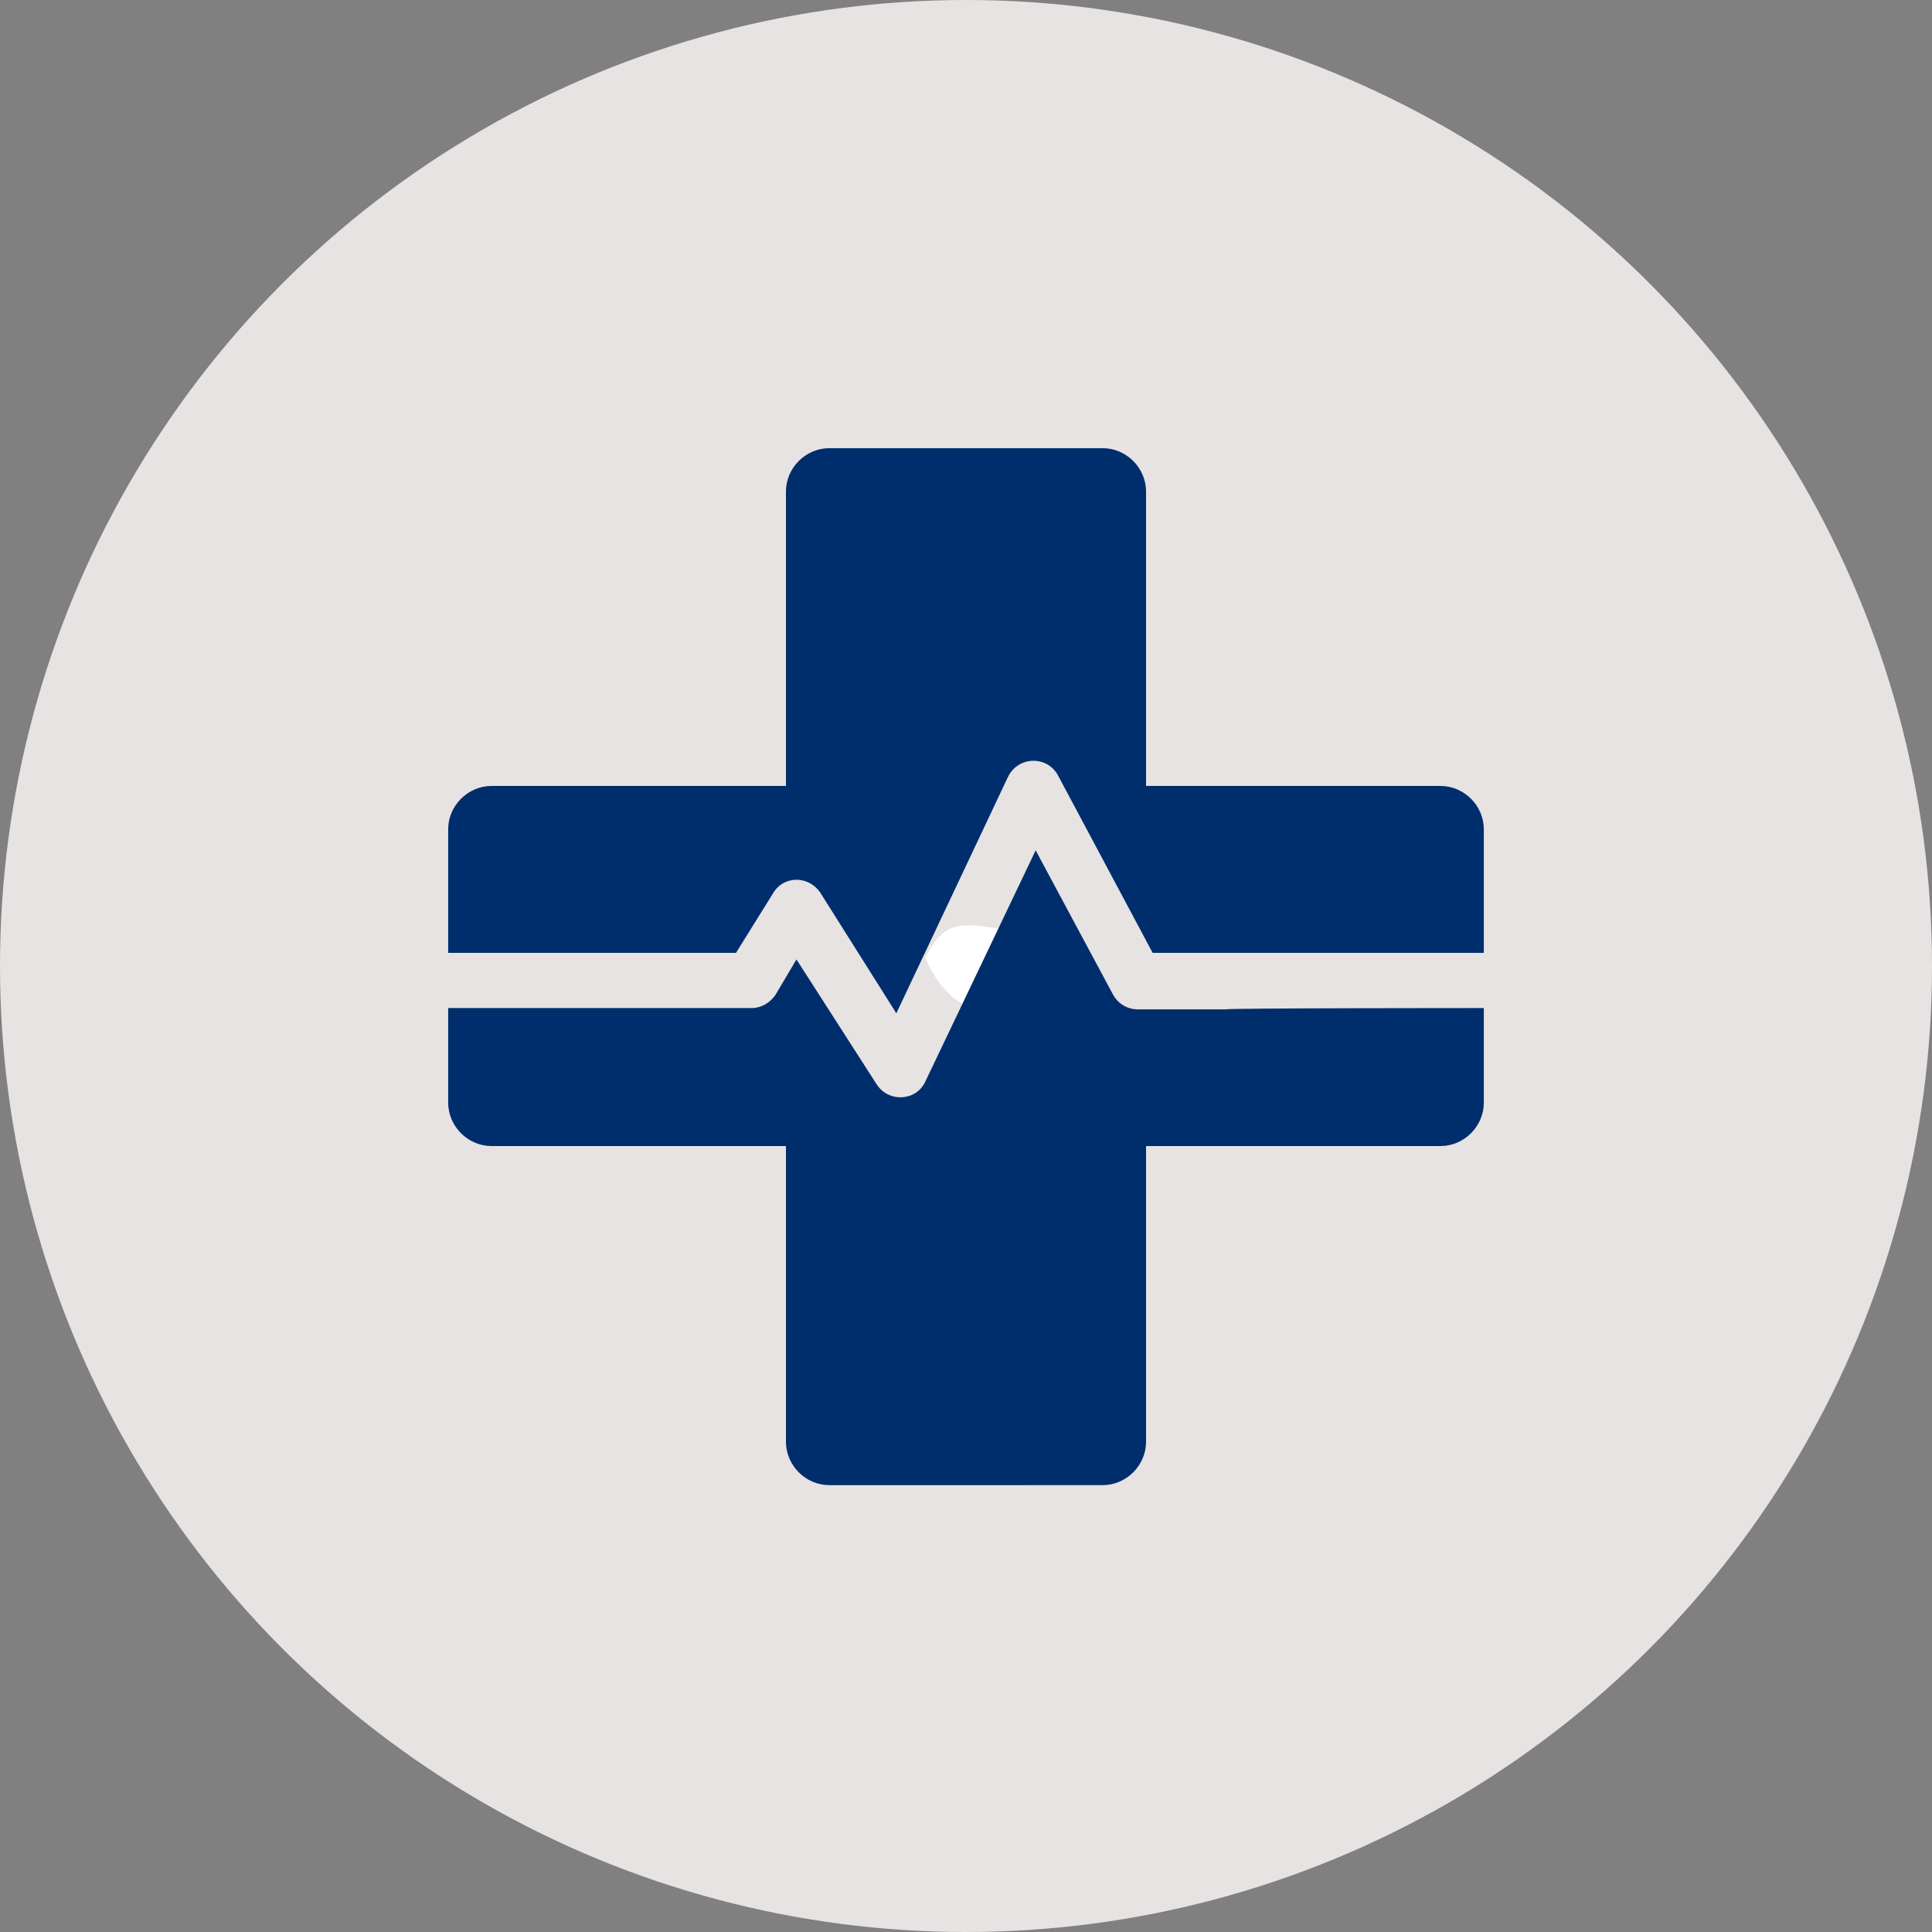
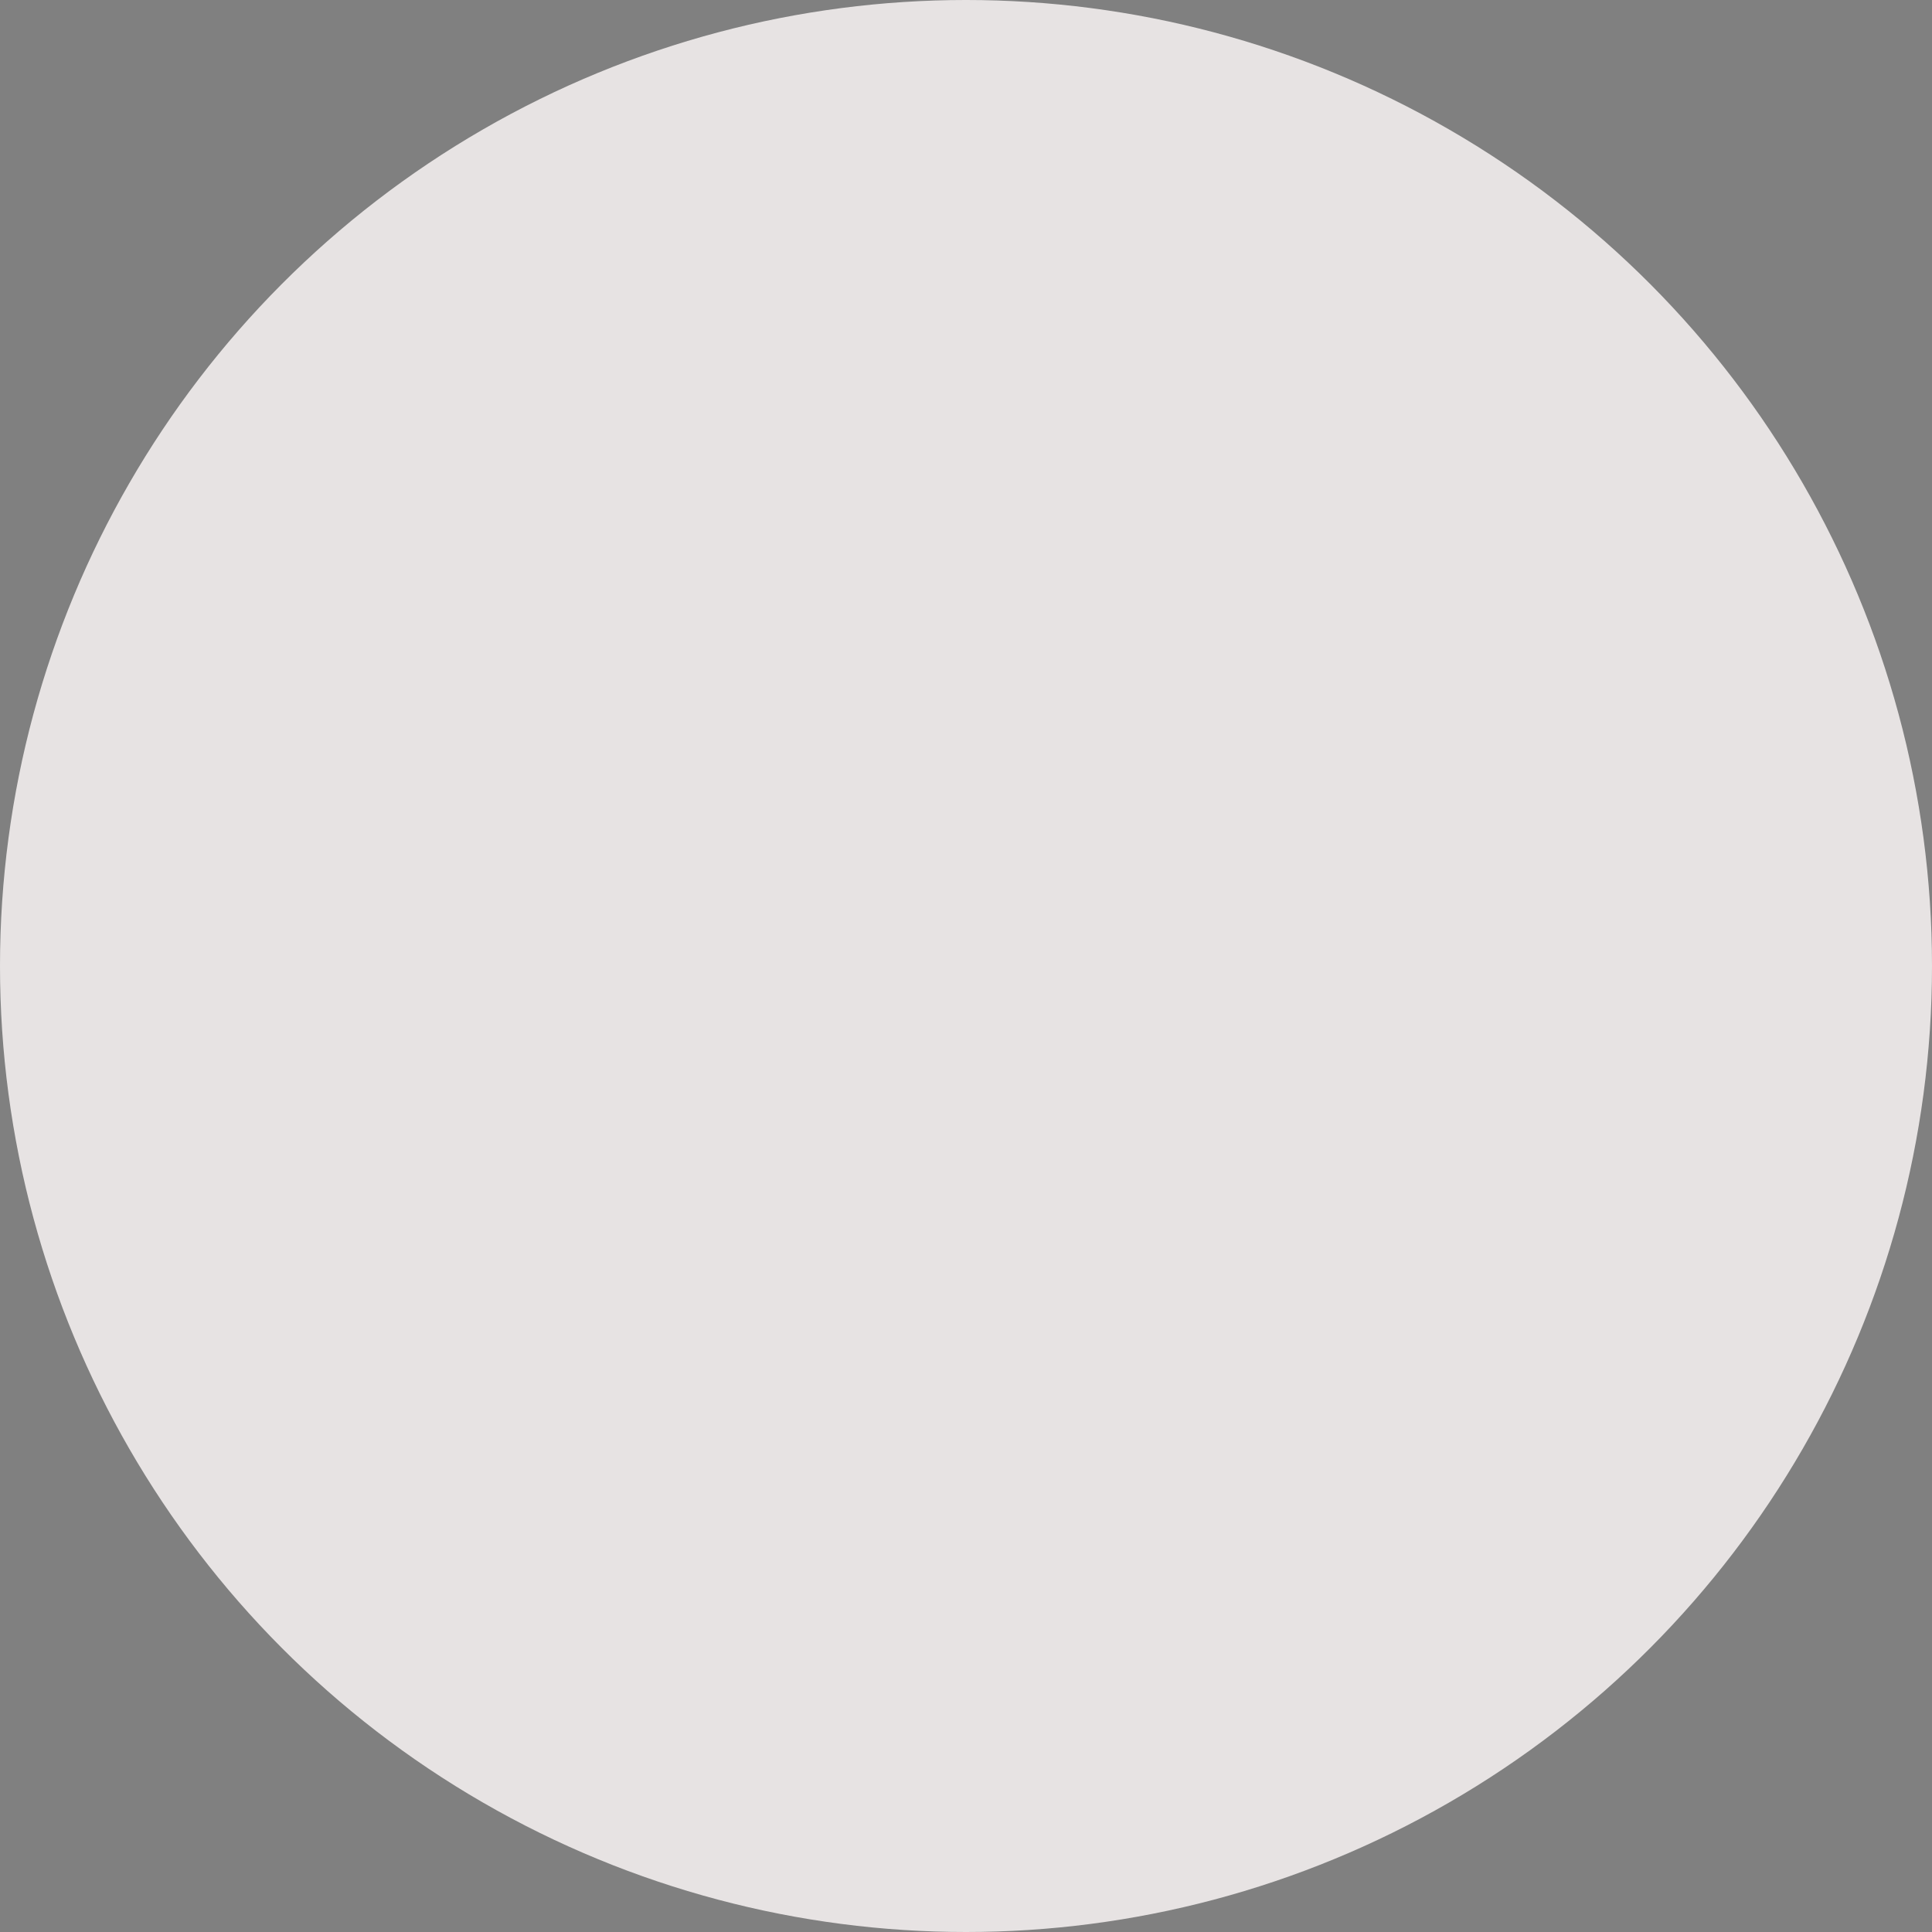
<svg xmlns="http://www.w3.org/2000/svg" version="1.1" id="Layer_1" x="0px" y="0px" viewBox="0 0 147 147" style="enable-background:new 0 0 147 147;" xml:space="preserve">
  <rect x="0" y="0" width="147" height="147" fill="#808080" stroke="none" />
  <style type="text/css"> .st0{fill-rule:evenodd;clip-rule:evenodd;fill:#E7E3E3;} .st1{fill-rule:evenodd;clip-rule:evenodd;fill:#FFFFFF;} .st2{fill-rule:evenodd;clip-rule:evenodd;fill:#002E6D;} </style>
  <g id="Layer_x0020_1">
    <circle class="st0" cx="73.5" cy="73.5" r="73.5" />
-     <path class="st1" d="M70.4,72.9c2.6,5.8,7.4,4.7,5.8-2.2C73.2,70.2,71.8,70,70.4,72.9z" />
-     <path class="st2" d="M37.4,59.8h22.4V37.4c0-1.8,1.5-3.3,3.3-3.3h20.8c1.8,0,3.3,1.5,3.3,3.3v22.4h22.4c1.8,0,3.3,1.5,3.3,3.3v9.4 H93.1h-1.4h-4L80.5,59c-0.8-1.5-3-1.5-3.8,0.1l-8.5,18l-5.8-9.2c-0.9-1.3-2.8-1.3-3.6,0.1L56,72.5h-0.9h-0.8H34.1v-9.4 C34.1,61.3,35.6,59.8,37.4,59.8z M112.9,76.7v7.2c0,1.8-1.5,3.3-3.3,3.3H87.2v22.5c0,1.8-1.5,3.3-3.3,3.3H63.1 c-1.8,0-3.3-1.5-3.3-3.3V87.2H37.4c-1.8,0-3.3-1.5-3.3-3.3v-7.2h20.2h0.8h2.1c0.7,0,1.4-0.4,1.8-1l1.6-2.7l6.1,9.5 c0.9,1.4,3,1.3,3.7-0.2l8.4-17.6l5.9,11c0.4,0.7,1.1,1.1,1.9,1.1h6.7l0,0C93.1,76.7,112.9,76.7,112.9,76.7z" />
  </g>
</svg>